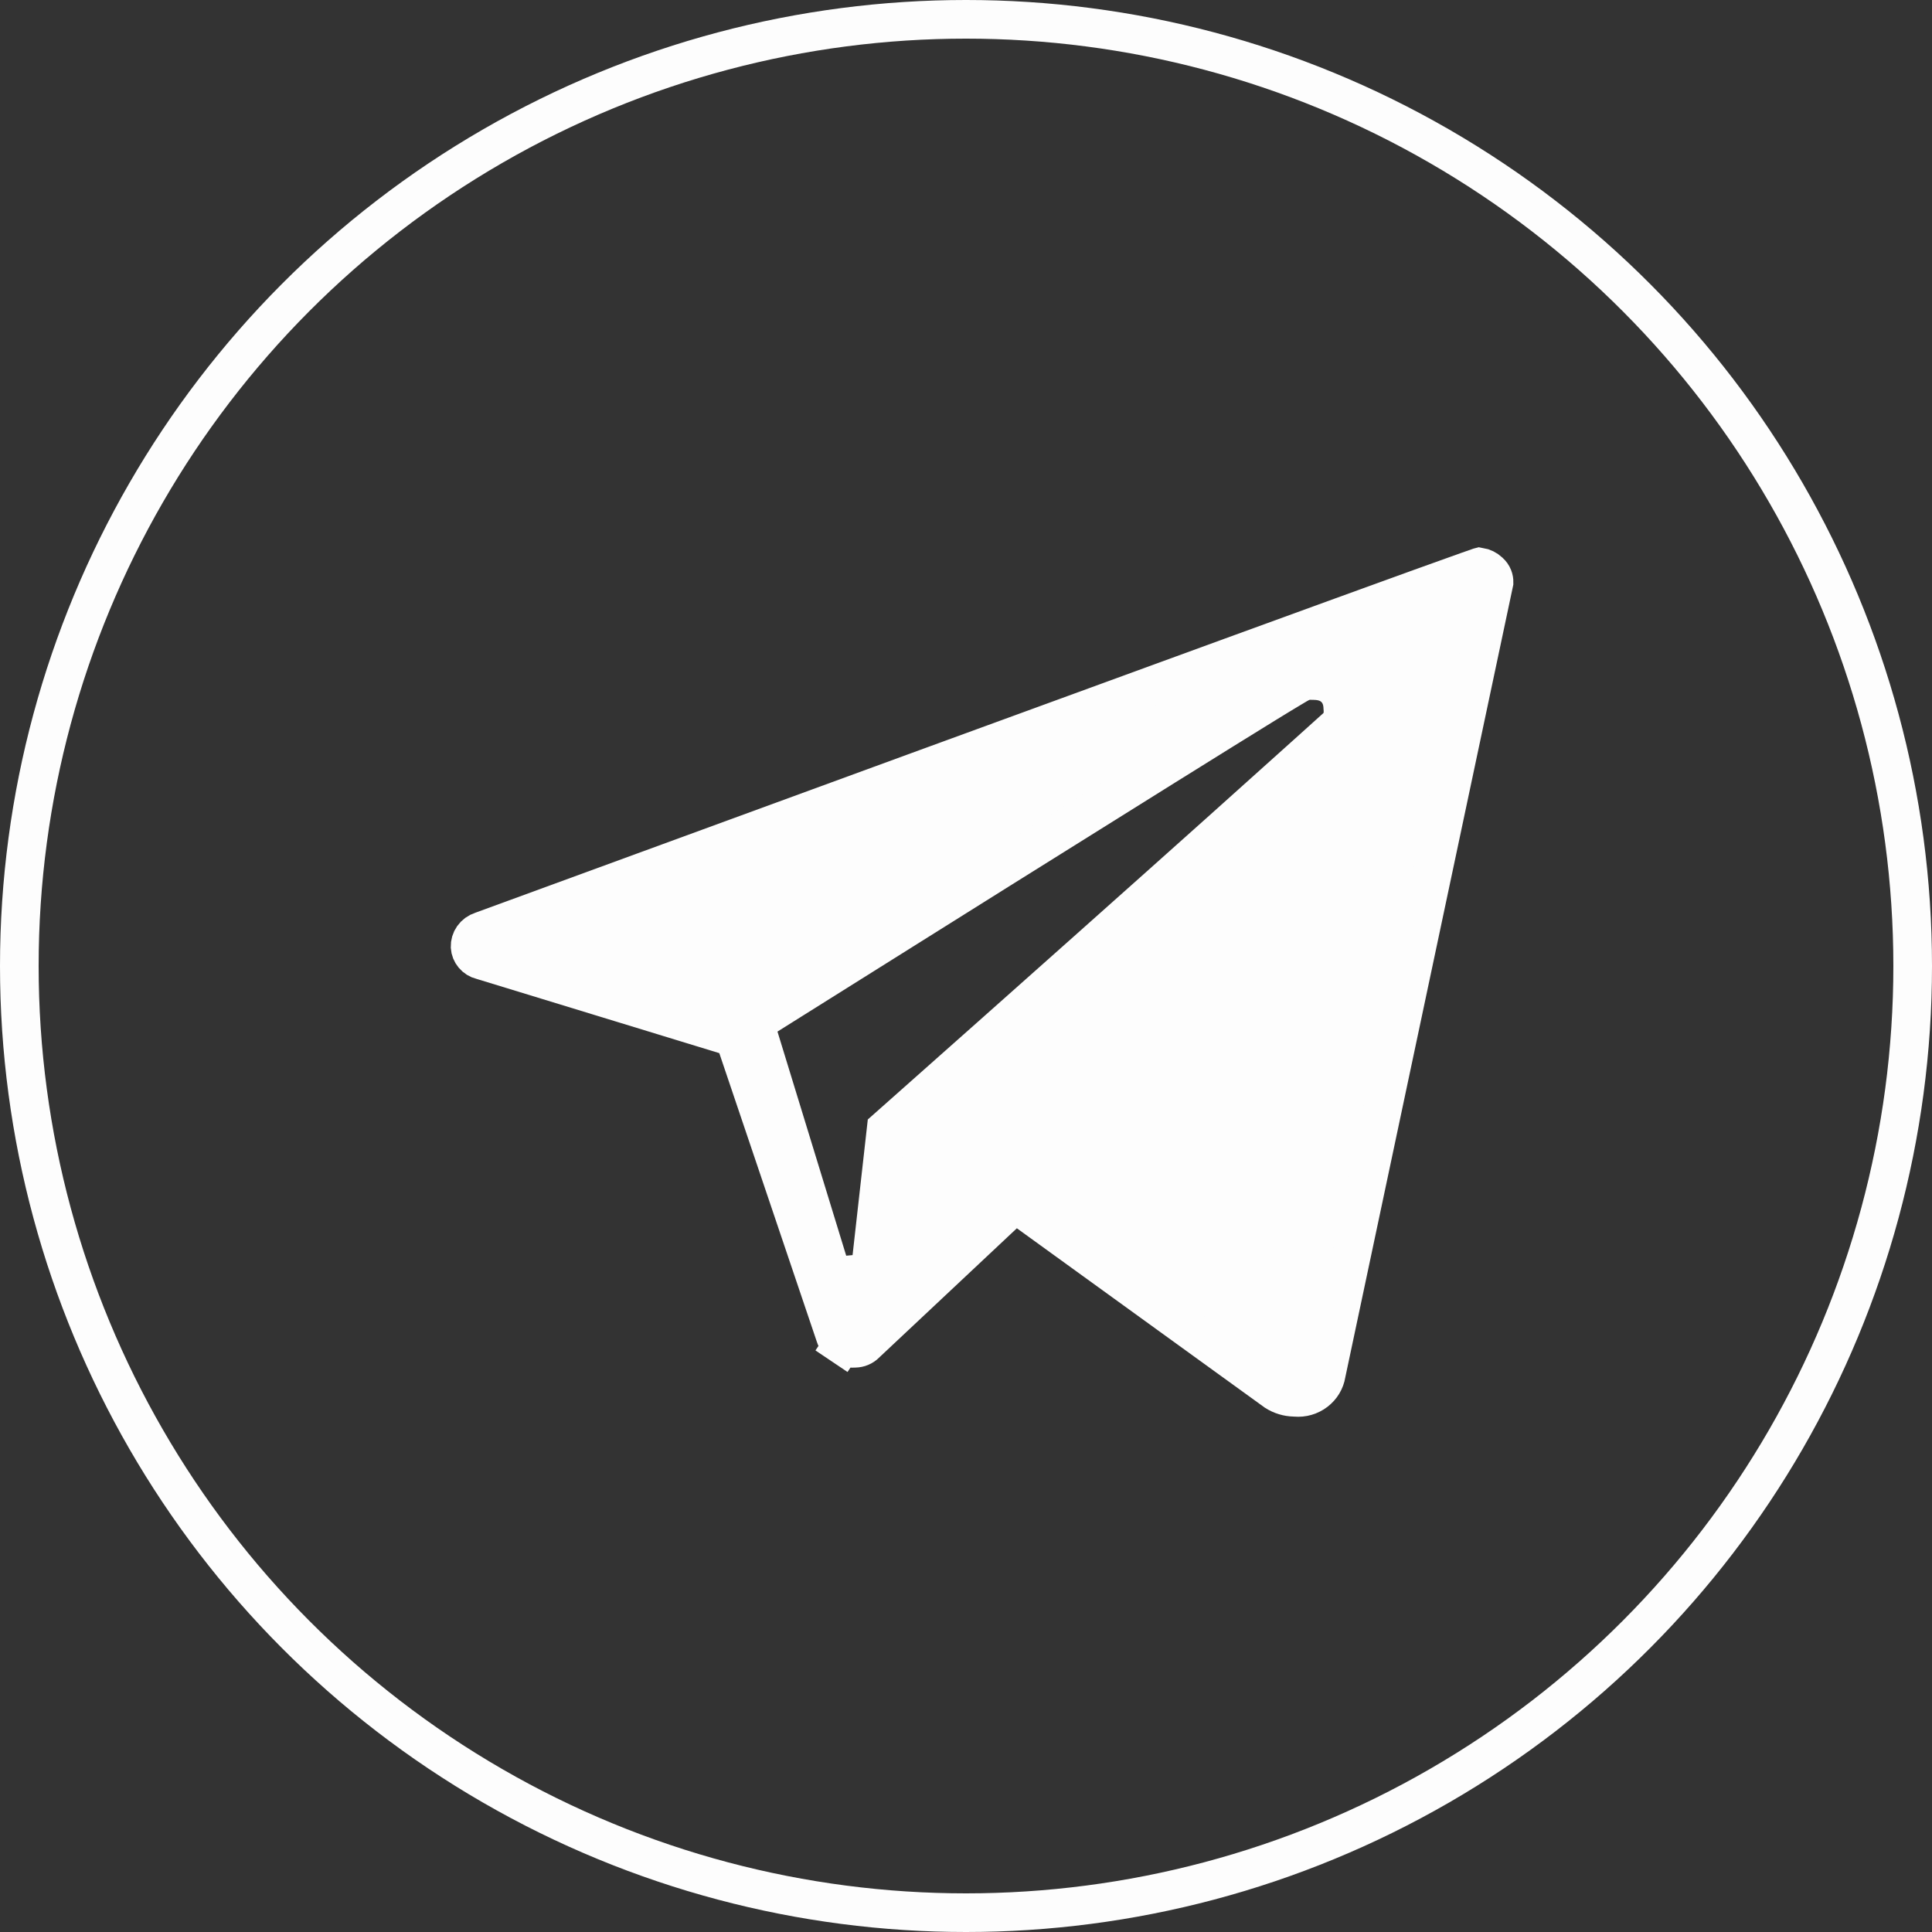
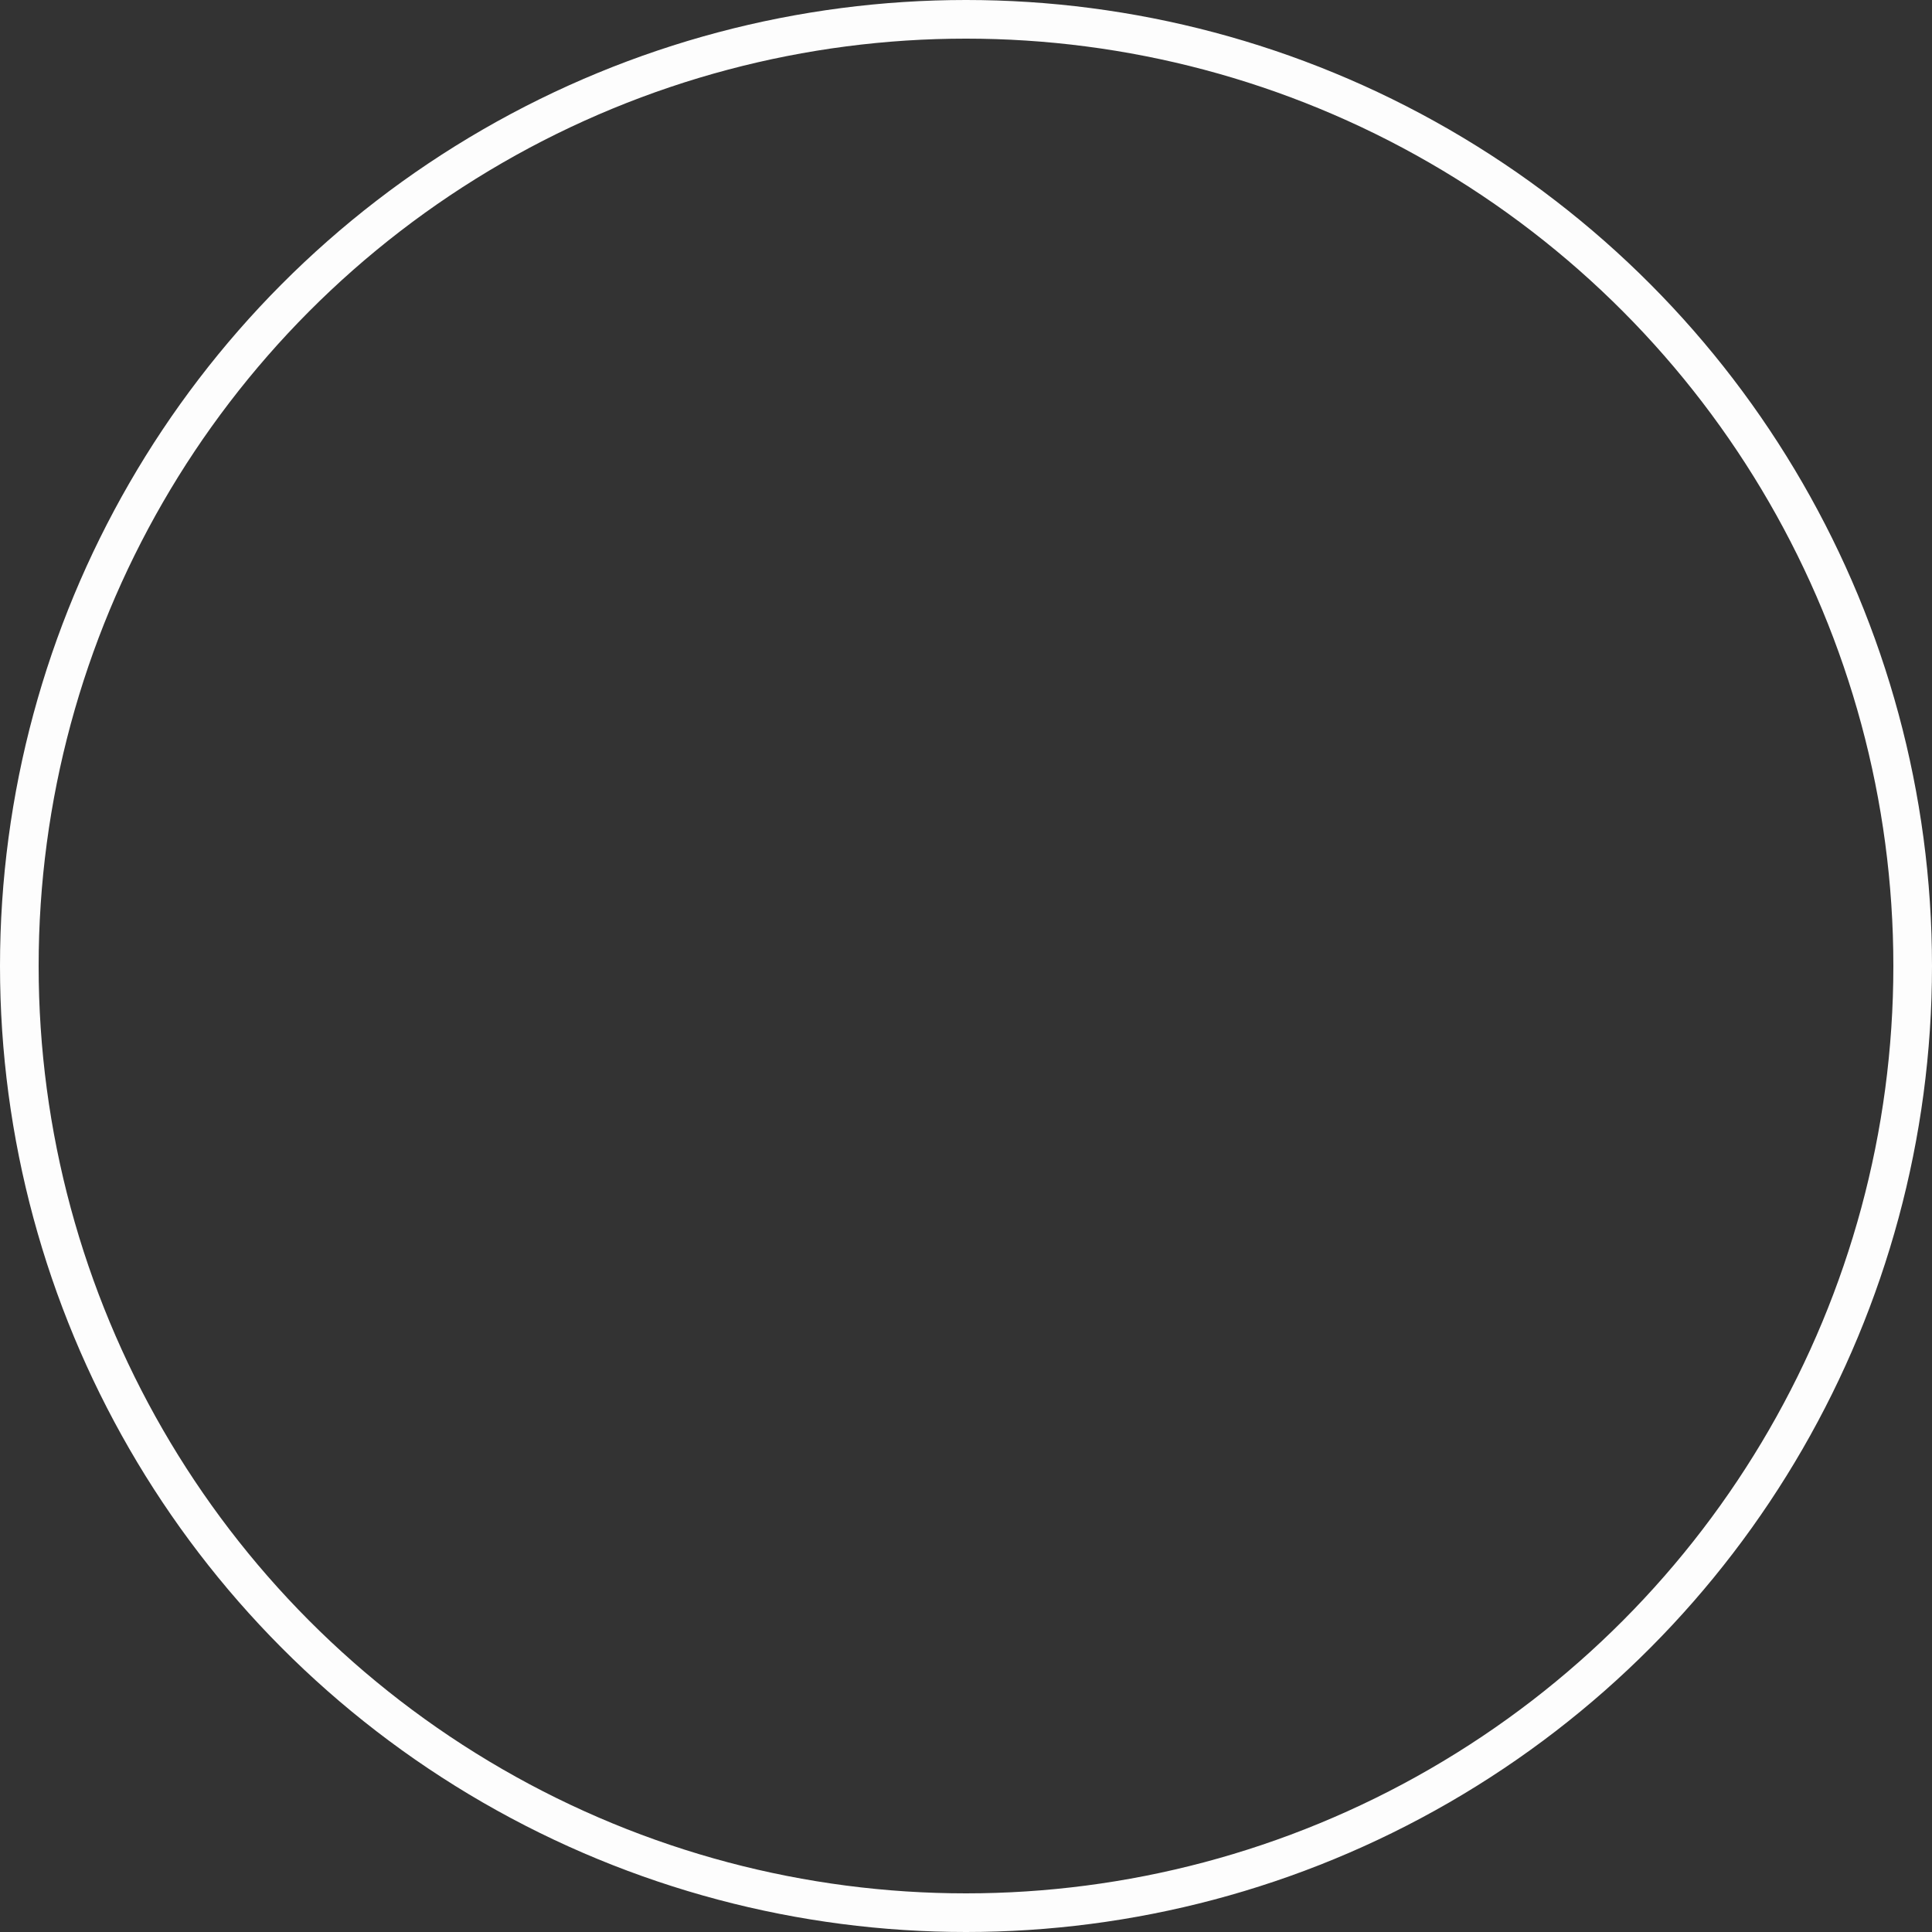
<svg xmlns="http://www.w3.org/2000/svg" width="50" height="50" viewBox="0 0 50 50" fill="none">
  <rect x="0" y="0" width="50" height="50" fill="#333333" stroke="none" />
  <circle cx="25" cy="25" r="24.5" stroke="#FDFDFD" />
-   <path d="M33.528 36.163L33.511 36.162L33.494 36.161C33.323 36.158 33.157 36.107 33.014 36.016L26.61 31.383L26.275 31.141L25.974 31.423L22.414 34.765L22.407 34.772L22.4 34.779C22.365 34.814 22.323 34.843 22.276 34.862C22.229 34.882 22.178 34.892 22.127 34.893L22.112 34.893L22.097 34.894C21.99 34.901 21.885 34.872 21.798 34.813L21.519 35.228L21.798 34.813C21.711 34.754 21.647 34.67 21.616 34.573L21.616 34.573L21.614 34.567L19.089 27.095L19.007 26.852L18.762 26.777L12.488 24.858L12.475 24.854L12.462 24.851C12.379 24.831 12.306 24.785 12.254 24.722C12.202 24.66 12.171 24.584 12.166 24.505C12.163 24.417 12.188 24.329 12.24 24.256C12.293 24.181 12.37 24.124 12.46 24.096L12.471 24.092L12.482 24.088C21.082 20.938 27.543 18.574 31.864 16.999C34.024 16.211 35.649 15.621 36.739 15.227C37.284 15.03 37.695 14.883 37.971 14.785C38.11 14.736 38.213 14.7 38.282 14.676C38.286 14.675 38.289 14.674 38.293 14.673C38.385 14.688 38.471 14.731 38.538 14.794L38.543 14.799L38.549 14.804C38.59 14.841 38.622 14.886 38.642 14.936C38.659 14.979 38.667 15.025 38.666 15.071L34.328 35.537L34.326 35.548L34.324 35.559C34.295 35.737 34.198 35.899 34.05 36.012C33.903 36.125 33.716 36.18 33.528 36.163ZM21.541 33.033L22.516 32.942L22.934 29.219C26.791 25.8 29.693 23.213 31.636 21.474C32.619 20.593 33.357 19.931 33.849 19.488C34.096 19.267 34.28 19.101 34.403 18.989L34.542 18.864L34.577 18.833L34.585 18.825L34.587 18.823L34.588 18.823L34.588 18.823L34.253 18.452L34.588 18.823L34.716 18.707L34.746 18.537C34.758 18.466 34.76 18.393 34.752 18.321C34.749 18.23 34.735 18.122 34.687 18.013C34.624 17.872 34.52 17.764 34.388 17.697C34.273 17.638 34.16 17.623 34.091 17.617C34.024 17.611 33.953 17.611 33.901 17.611L33.892 17.611C33.807 17.611 33.741 17.634 33.732 17.637L33.731 17.638C33.71 17.645 33.694 17.652 33.685 17.655C33.668 17.663 33.652 17.671 33.643 17.676C33.624 17.686 33.602 17.698 33.58 17.71C33.536 17.735 33.475 17.771 33.4 17.817C33.248 17.907 33.026 18.043 32.734 18.222C32.151 18.581 31.286 19.118 30.138 19.834C27.842 21.265 24.414 23.412 19.855 26.274L19.531 26.478L19.643 26.844L21.541 33.033Z" fill="#FDFDFD" stroke="#FDFDFD" />
</svg>